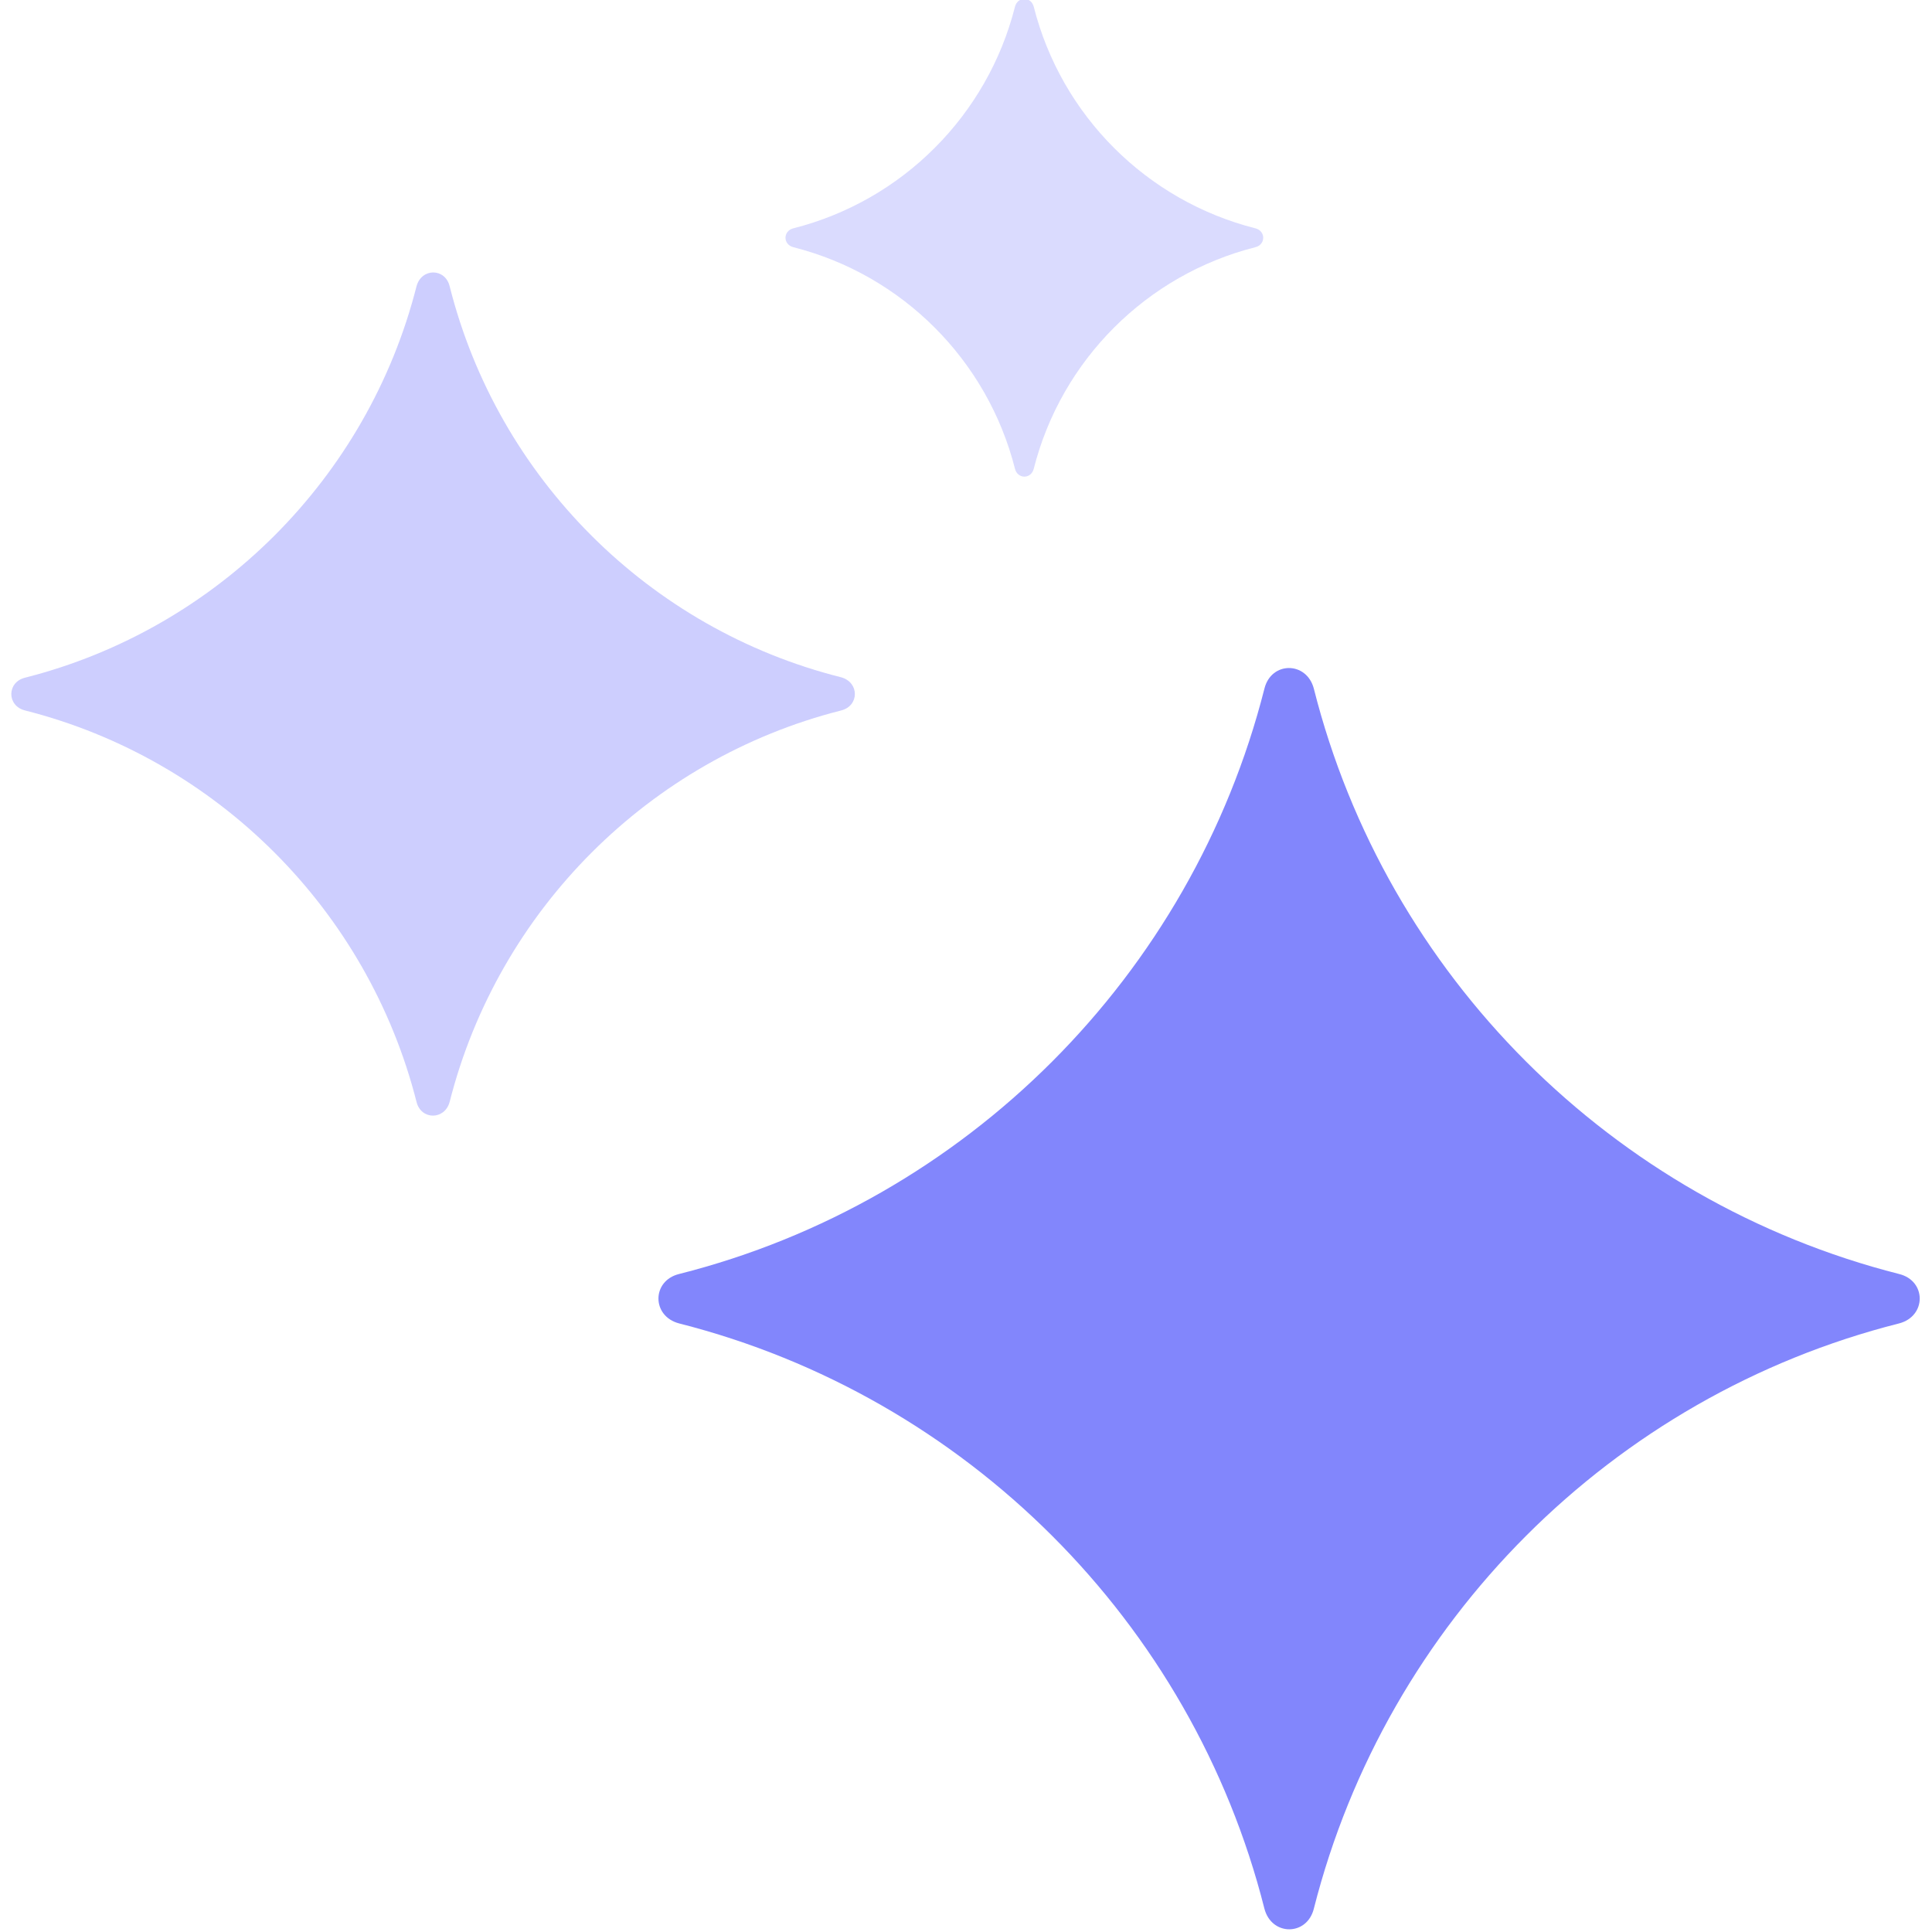
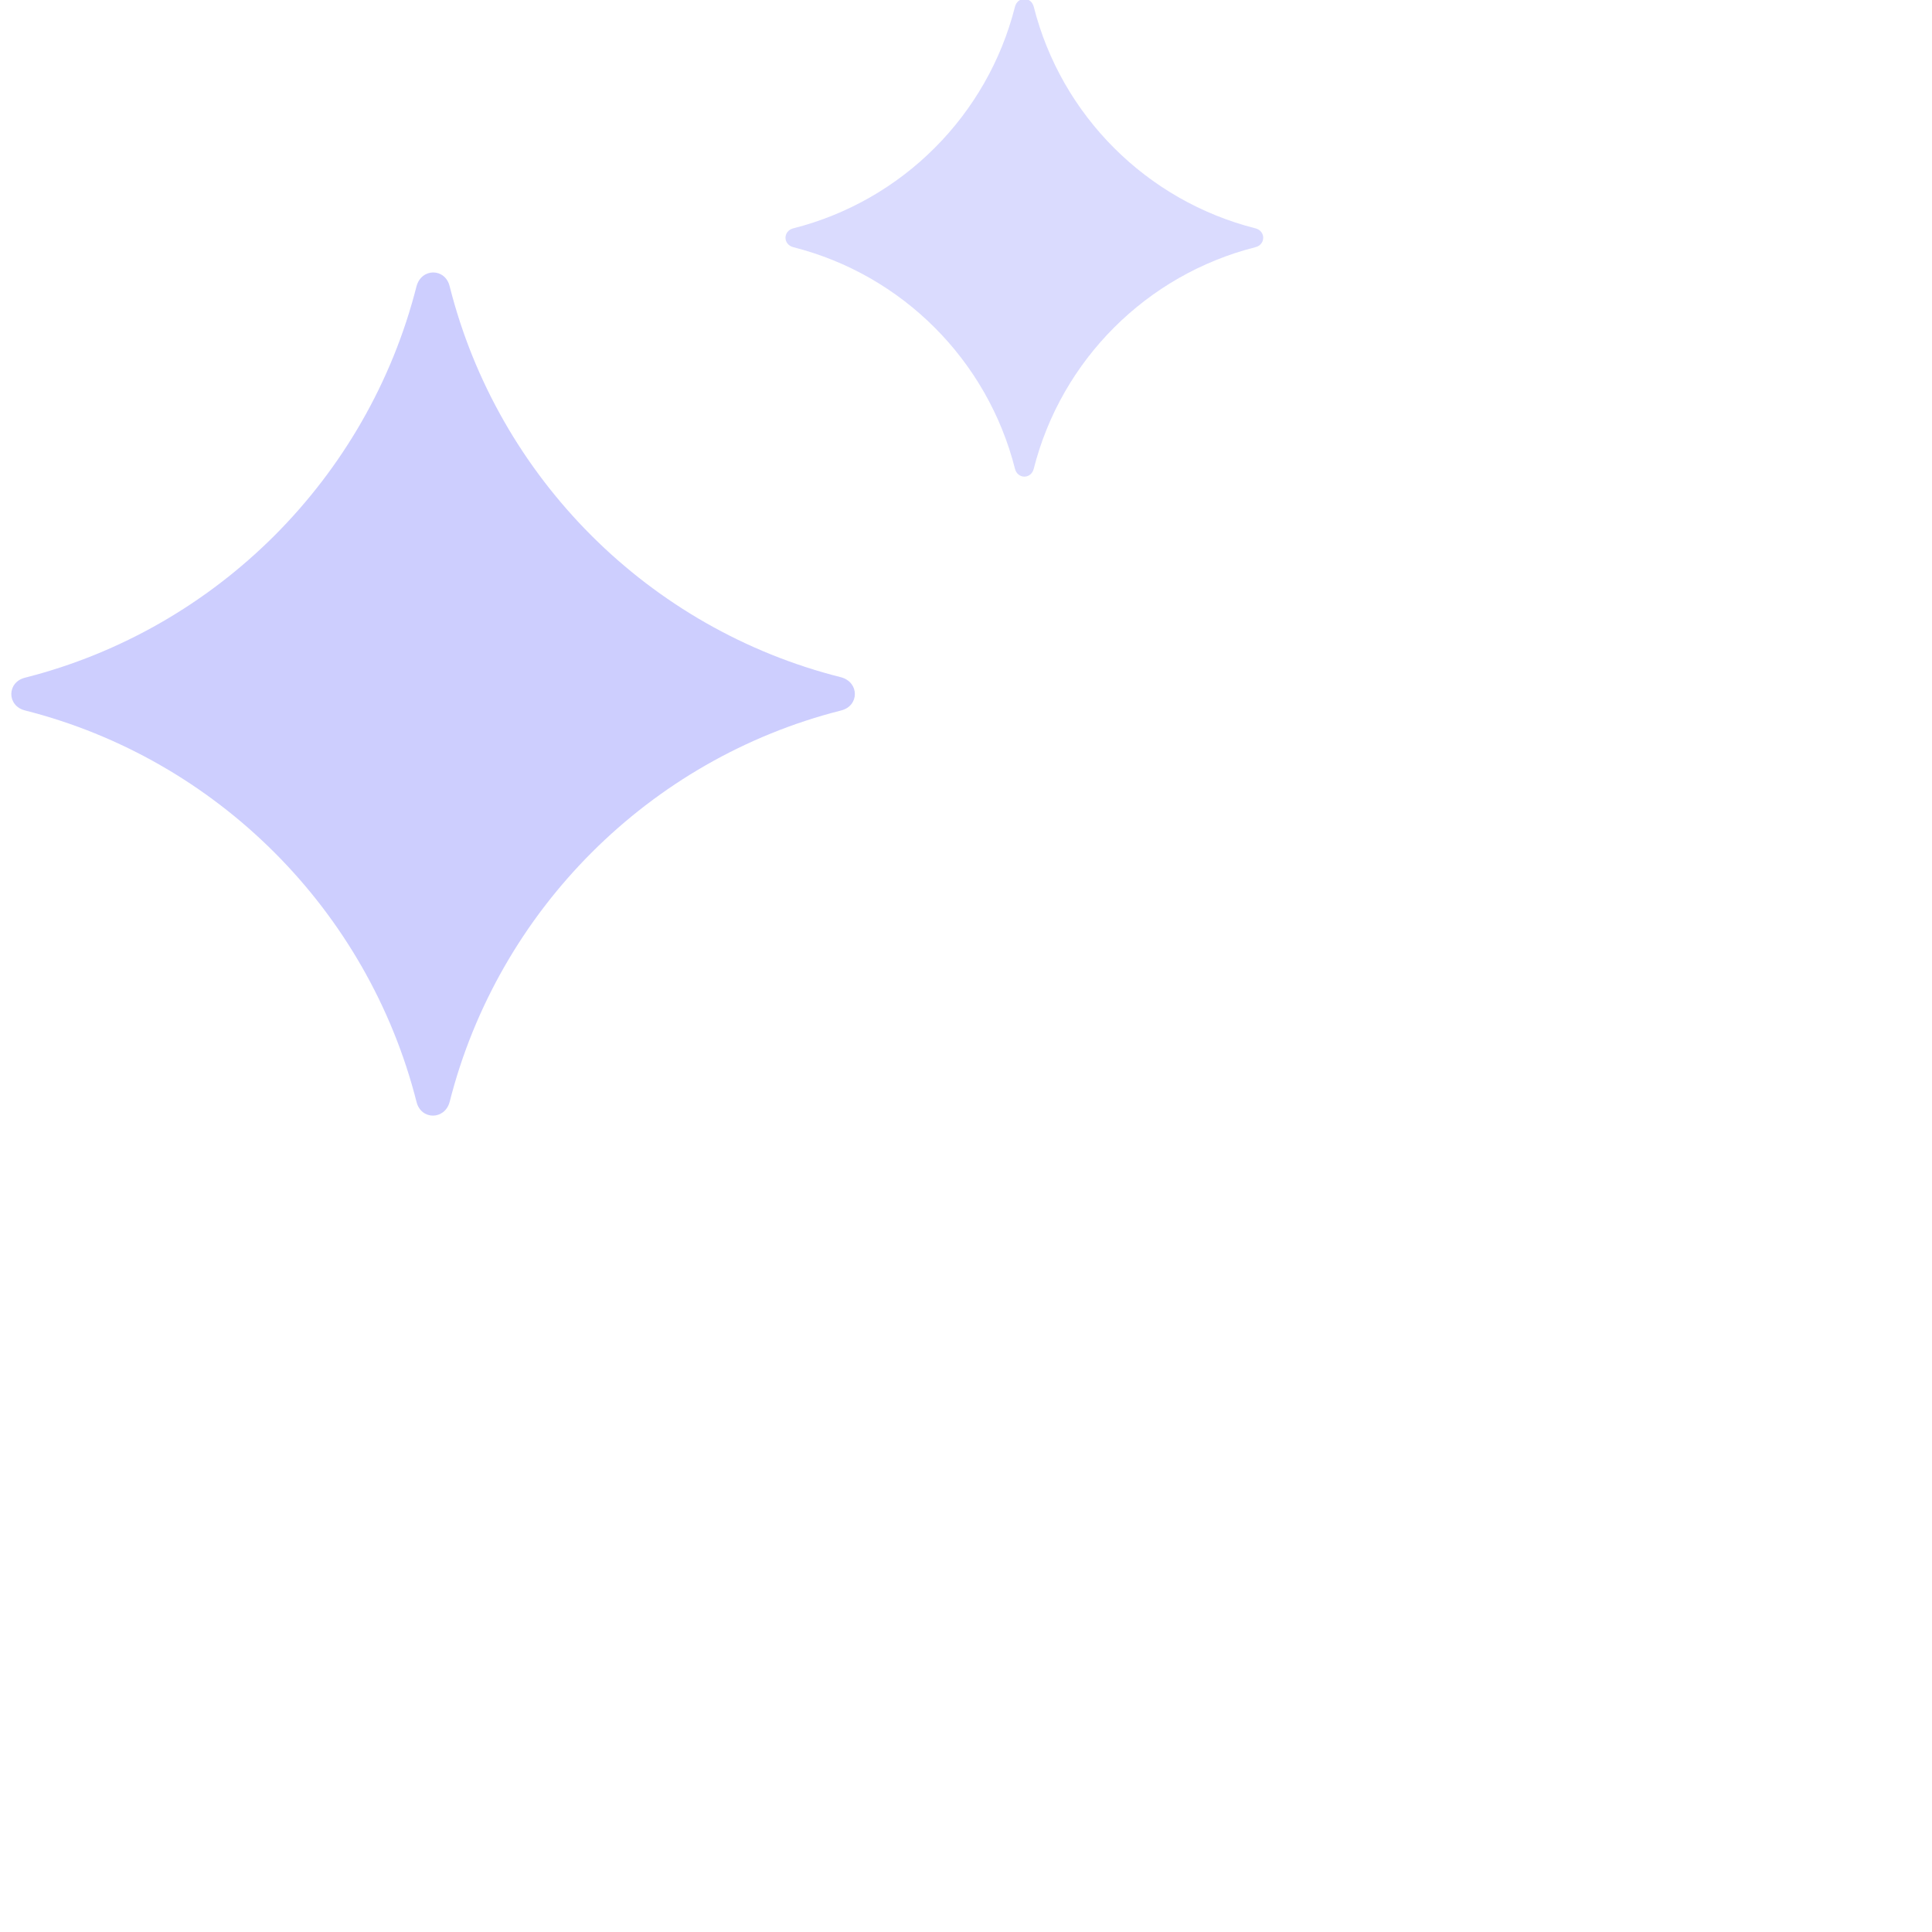
<svg xmlns="http://www.w3.org/2000/svg" width="24" height="24" viewBox="0 0 24 24" fill="none">
  <g clip-path="url(#clip0_12148_71736)">
    <path opacity="0.3" d="M9.856 3.071C11.206 3.413 12.266 4.472 12.608 5.822C12.641 5.954 12.809 5.954 12.842 5.822C13.184 4.472 14.244 3.413 15.594 3.071C15.725 3.038 15.725 2.869 15.594 2.836C14.244 2.494 13.184 1.435 12.842 0.085C12.809 -0.046 12.641 -0.046 12.608 0.085C12.266 1.435 11.206 2.494 9.856 2.836C9.725 2.869 9.725 3.038 9.856 3.071Z" fill="#8286FC" />
    <path opacity="0.4" d="M0.313 8.826C2.694 9.43 4.569 11.306 5.174 13.687C5.23 13.916 5.525 13.916 5.586 13.687C6.191 11.306 8.066 9.43 10.447 8.826C10.677 8.77 10.677 8.474 10.447 8.413C8.061 7.813 6.186 5.938 5.586 3.557C5.53 3.327 5.235 3.327 5.174 3.557C4.569 5.938 2.694 7.813 0.313 8.418C0.083 8.474 0.083 8.77 0.313 8.826Z" fill="#8286FC" />
-     <path d="M8.436 16.44C11.999 17.345 14.807 20.148 15.707 23.71C15.796 24.052 16.236 24.052 16.321 23.71C17.225 20.148 20.029 17.34 23.591 16.44C23.933 16.351 23.933 15.91 23.591 15.826C20.029 14.921 17.221 12.118 16.321 8.555C16.232 8.213 15.791 8.213 15.707 8.555C14.802 12.118 11.999 14.926 8.436 15.826C8.094 15.91 8.094 16.351 8.436 16.44Z" fill="#8286FC" />
  </g>
  <defs>
    <clipPath id="clip0_12148_71736">
      <rect width="24" height="24" fill="white" />
    </clipPath>
  </defs>
</svg>